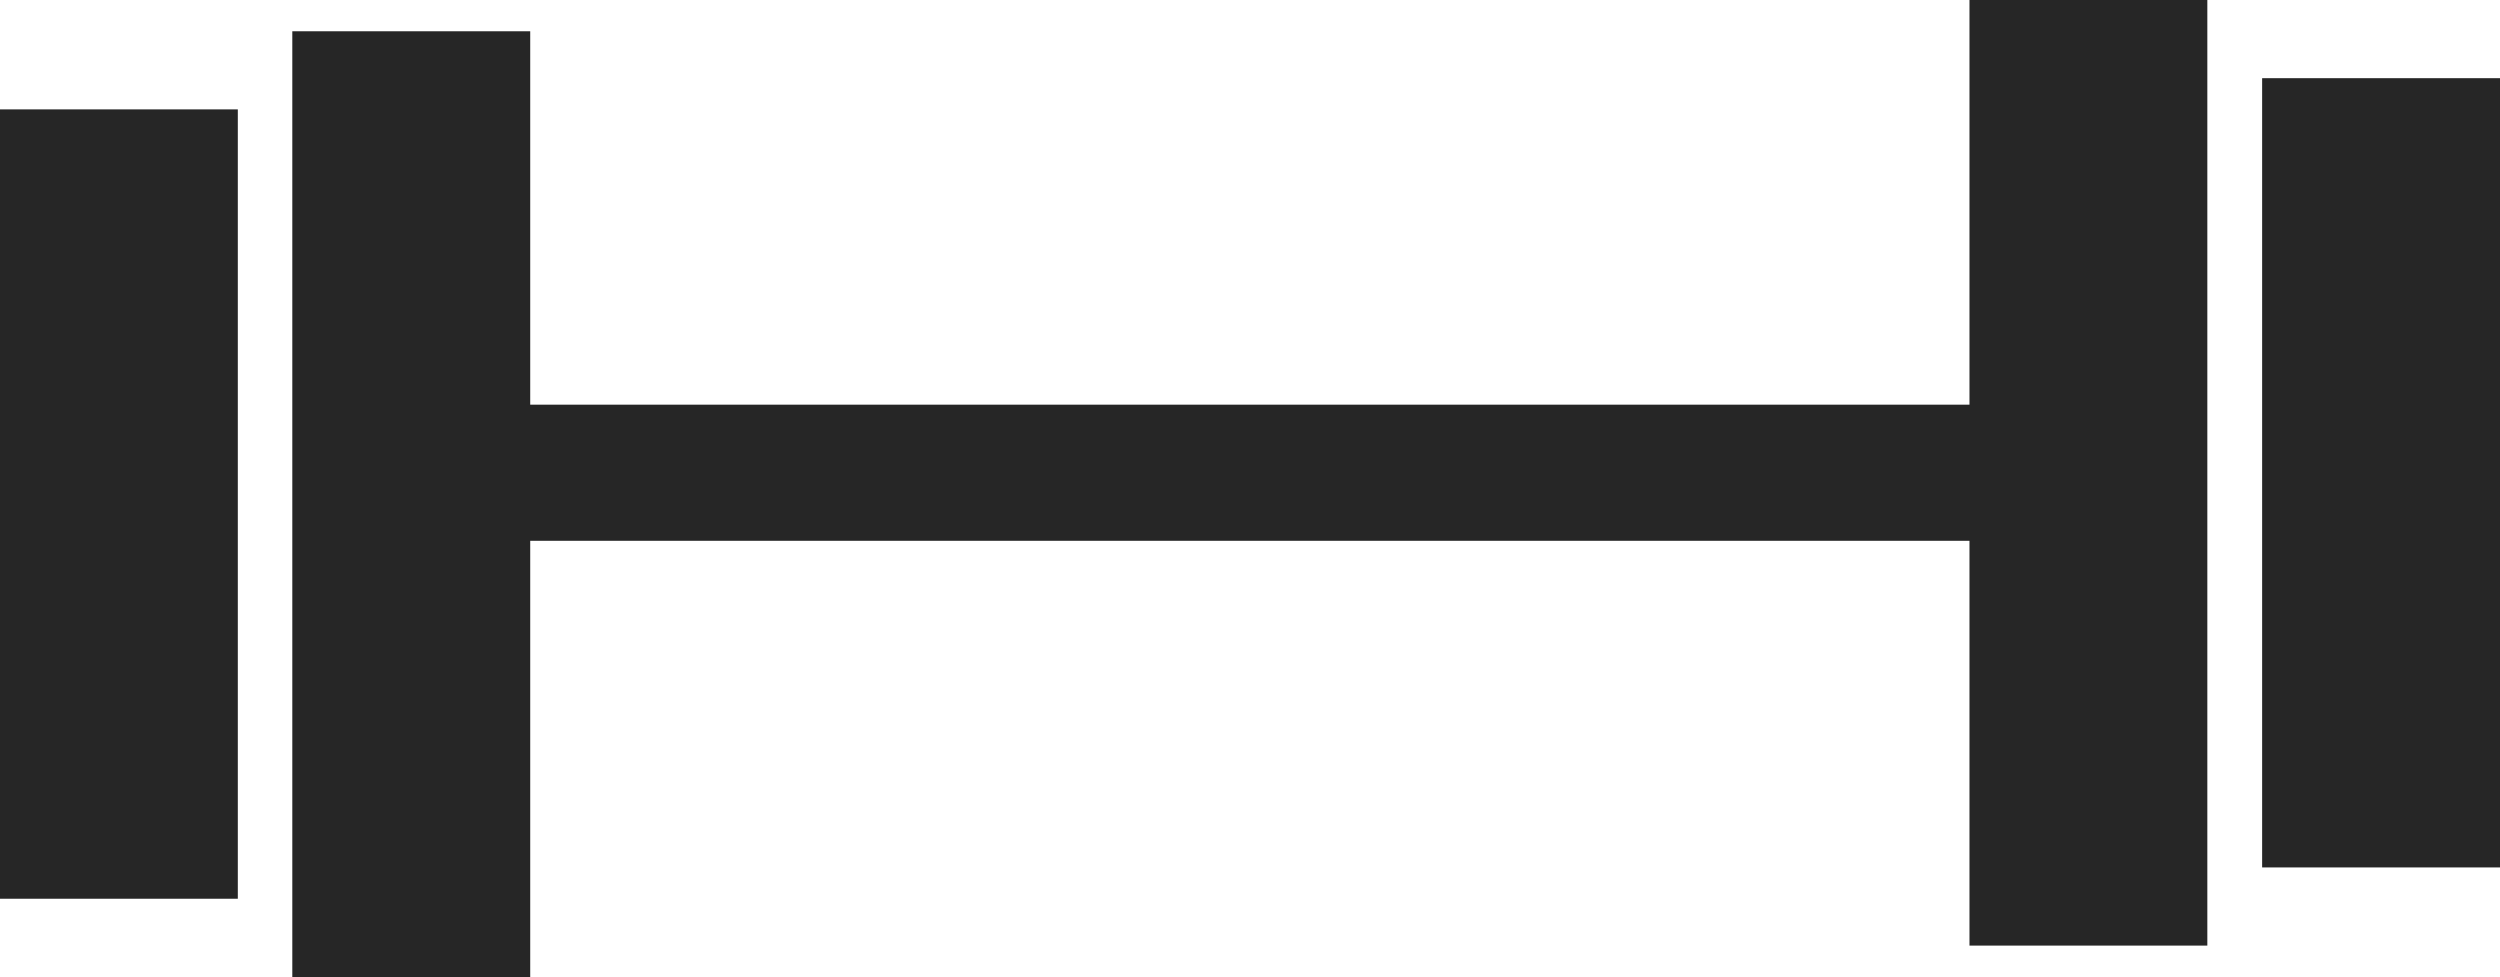
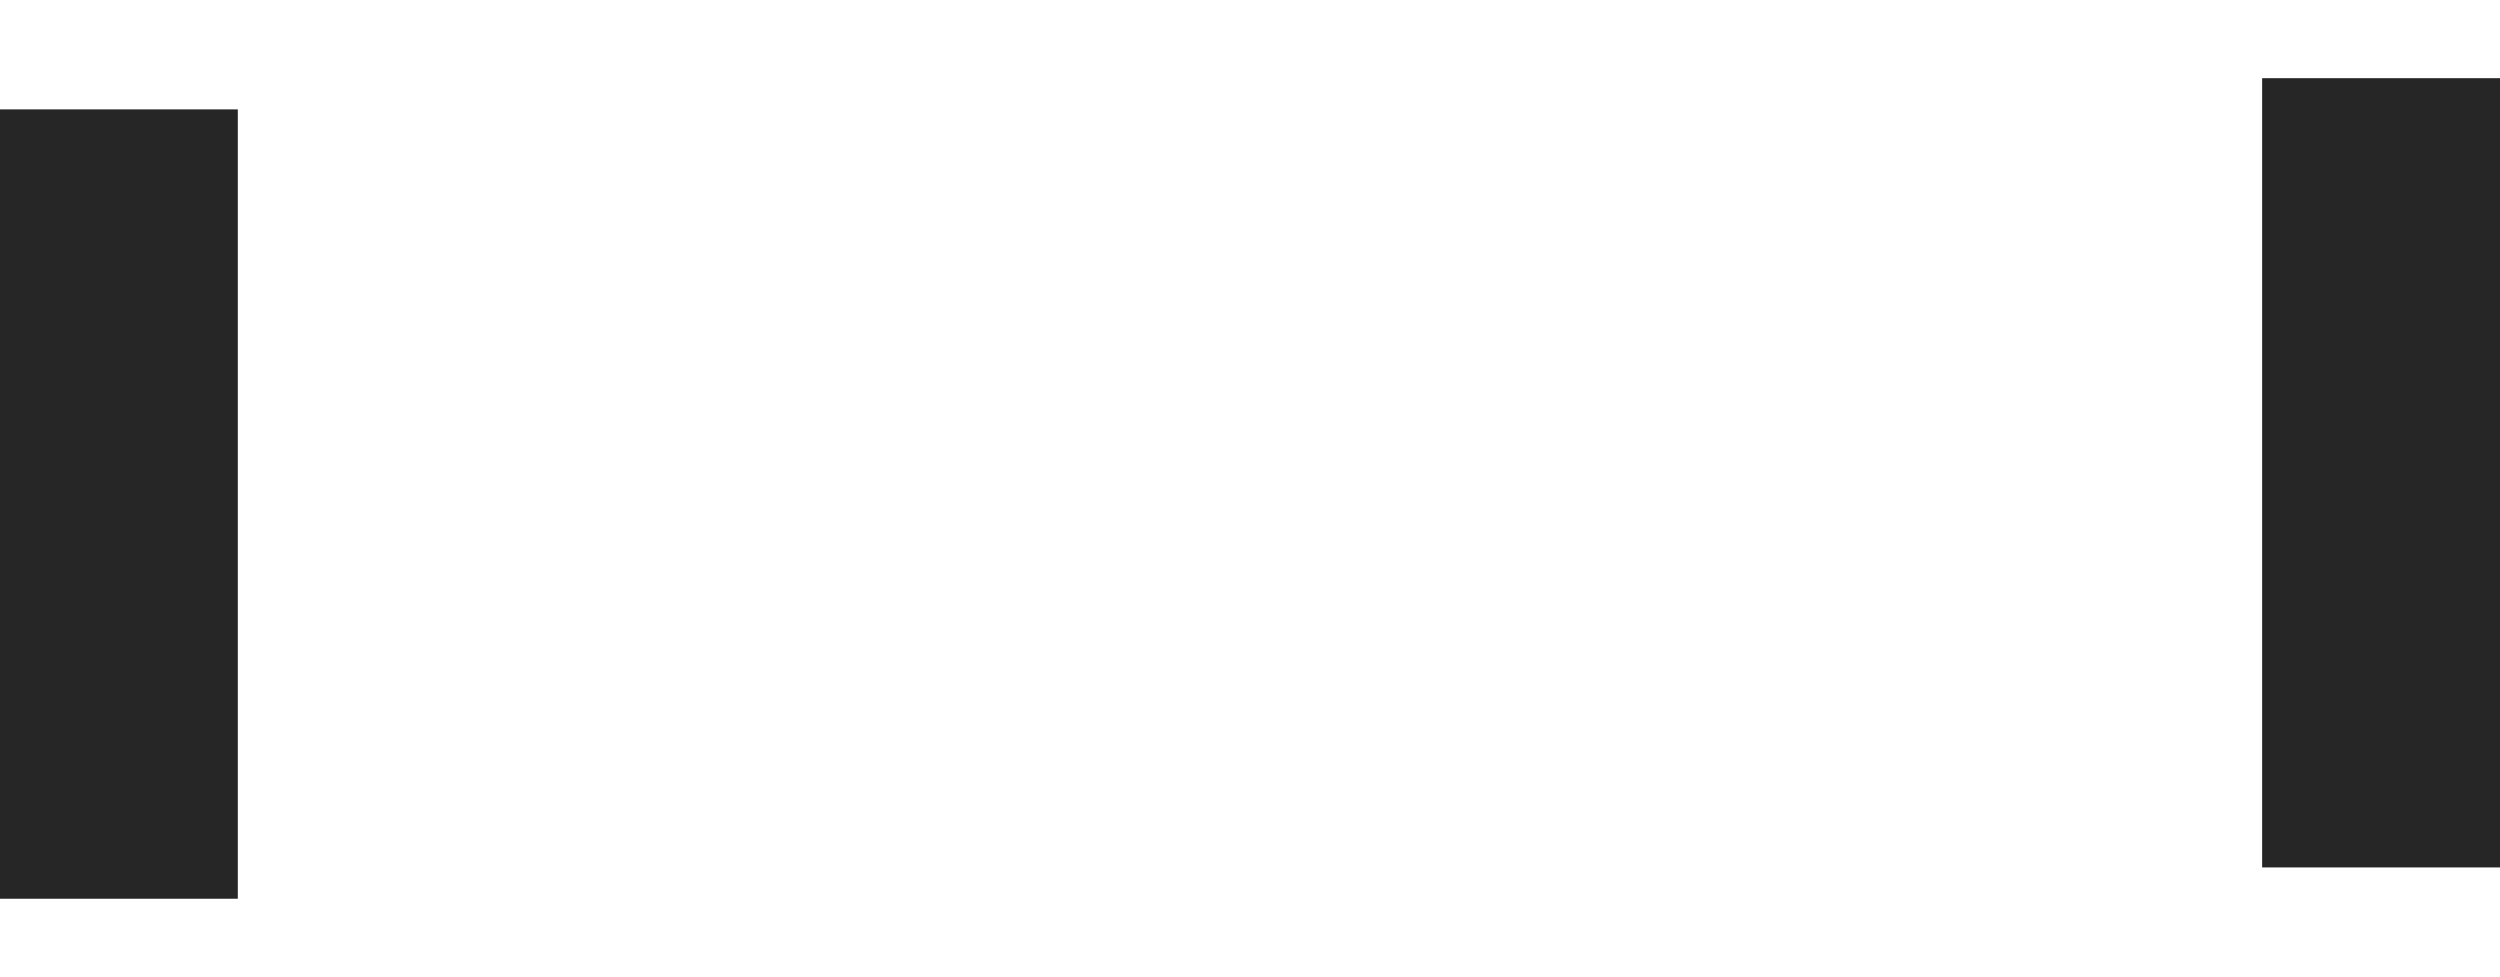
<svg xmlns="http://www.w3.org/2000/svg" version="1.1" id="Capa_1" x="0px" y="0px" width="48.315px" height="18.881px" viewBox="0 0 48.315 18.881" style="enable-background:new 0 0 48.315 18.881;" xml:space="preserve">
  <g>
    <rect y="2.114" style="fill:#262626;" width="4.596" height="15.255" />
-     <polygon style="fill:#262626;" points="38.062,7.821 10.247,7.821 10.247,0.604 5.649,0.604 5.649,18.881 10.247,18.881    10.247,10.452 38.062,10.452 38.062,18.275 42.659,18.275 42.659,0 38.062,0  " />
    <rect x="43.718" y="1.511" style="fill:#262626;" width="4.598" height="15.253" />
  </g>
  <g>
</g>
  <g>
</g>
  <g>
</g>
  <g>
</g>
  <g>
</g>
  <g>
</g>
  <g>
</g>
  <g>
</g>
  <g>
</g>
  <g>
</g>
  <g>
</g>
  <g>
</g>
  <g>
</g>
  <g>
</g>
  <g>
</g>
</svg>